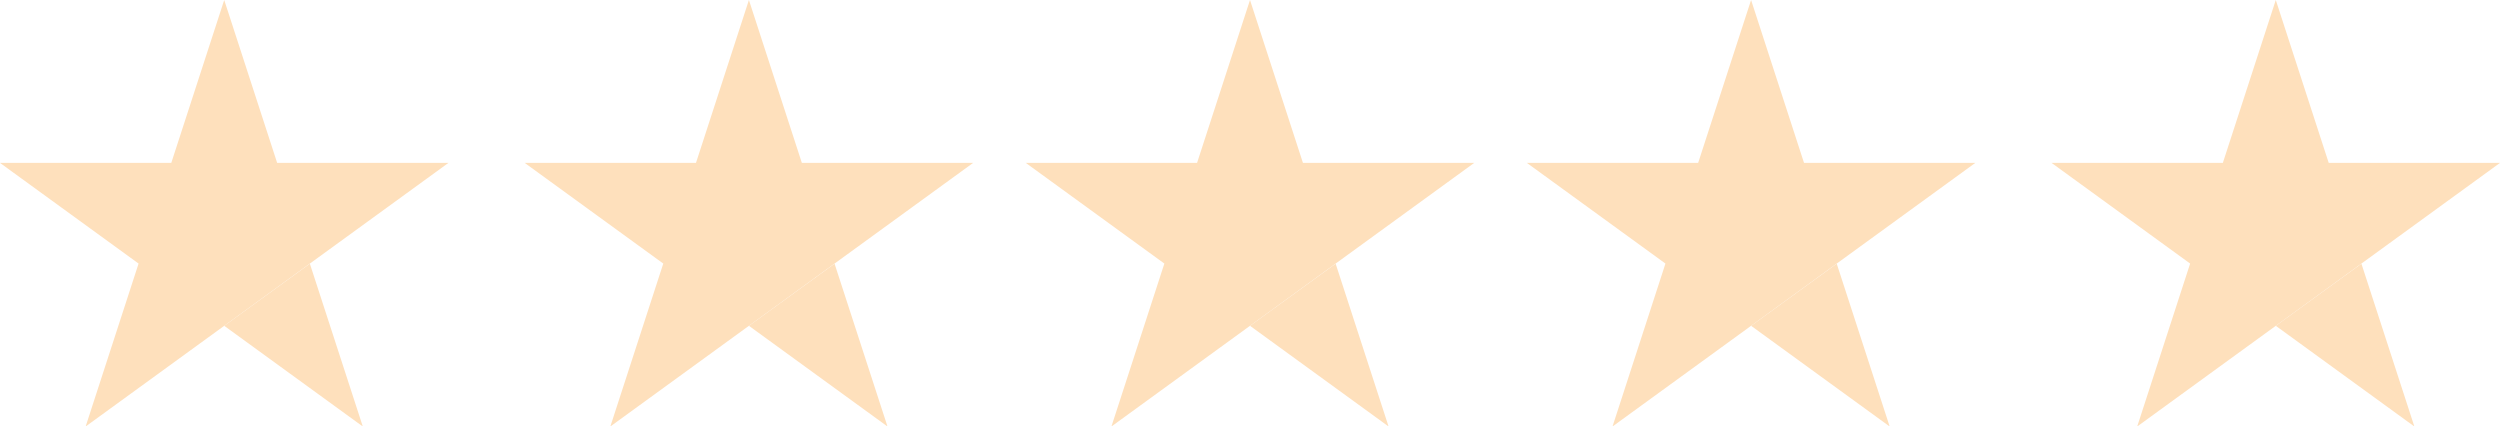
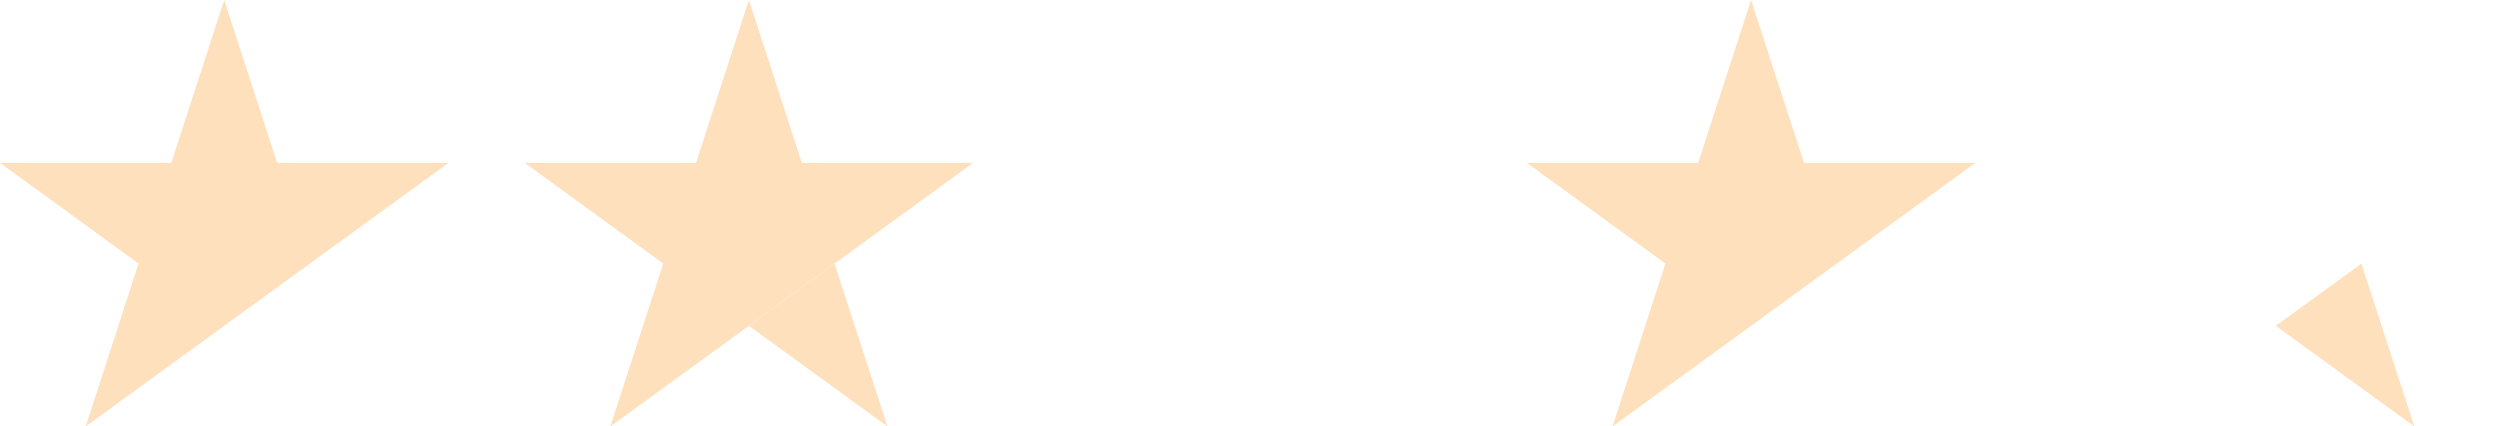
<svg xmlns="http://www.w3.org/2000/svg" width="85.764" height="14.631" viewBox="0 0 85.764 14.631">
  <g id="funf-sterne" transform="translate(-139.058 -804)">
    <g id="Gruppe_57" data-name="Gruppe 57" transform="translate(139.058 804)">
      <path id="Pfad_17" data-name="Pfad 17" d="M7.692,0,5.876,5.588H0L4.754,9.042,2.938,14.631l4.754-3.454L10.63,9.042l4.754-3.454H9.508Z" transform="translate(0)" fill="#FEE0BC" />
-       <path id="Pfad_18" data-name="Pfad 18" d="M66.008,79.731l4.754,3.454L68.946,77.6Z" transform="translate(-58.316 -68.554)" fill="#FEE0BC" />
    </g>
    <g id="Gruppe_58" data-name="Gruppe 58" transform="translate(157.058 804)">
      <path id="Pfad_17-2" data-name="Pfad 17" d="M7.692,0,5.876,5.588H0L4.754,9.042,2.938,14.631l4.754-3.454L10.63,9.042l4.754-3.454H9.508Z" transform="translate(0)" fill="#FEE0BC" />
      <path id="Pfad_18-2" data-name="Pfad 18" d="M66.008,79.731l4.754,3.454L68.946,77.6Z" transform="translate(-58.316 -68.554)" fill="#FEE0BC" />
    </g>
    <g id="Gruppe_59" data-name="Gruppe 59" transform="translate(174.248 804)">
-       <path id="Pfad_17-3" data-name="Pfad 17" d="M7.692,0,5.876,5.588H0L4.754,9.042,2.938,14.631l4.754-3.454L10.63,9.042l4.754-3.454H9.508Z" transform="translate(0)" fill="#FEE0BC" />
-       <path id="Pfad_18-3" data-name="Pfad 18" d="M66.008,79.731l4.754,3.454L68.946,77.6Z" transform="translate(-58.316 -68.554)" fill="#FEE0BC" />
-     </g>
+       </g>
    <g id="Gruppe_60" data-name="Gruppe 60" transform="translate(191.438 804)">
      <path id="Pfad_17-4" data-name="Pfad 17" d="M7.692,0,5.876,5.588H0L4.754,9.042,2.938,14.631l4.754-3.454L10.63,9.042l4.754-3.454H9.508Z" transform="translate(0)" fill="#FEE0BC" />
-       <path id="Pfad_18-4" data-name="Pfad 18" d="M66.008,79.731l4.754,3.454L68.946,77.6Z" transform="translate(-58.316 -68.554)" fill="#FEE0BC" />
    </g>
    <g id="Gruppe_61" data-name="Gruppe 61" transform="translate(209.438 804)">
-       <path id="Pfad_17-5" data-name="Pfad 17" d="M7.692,0,5.876,5.588H0L4.754,9.042,2.938,14.631l4.754-3.454L10.63,9.042l4.754-3.454H9.508Z" transform="translate(0)" fill="#FEE0BC" />
      <path id="Pfad_18-5" data-name="Pfad 18" d="M66.008,79.731l4.754,3.454L68.946,77.6Z" transform="translate(-58.316 -68.554)" fill="#FEE0BC" />
    </g>
  </g>
</svg>